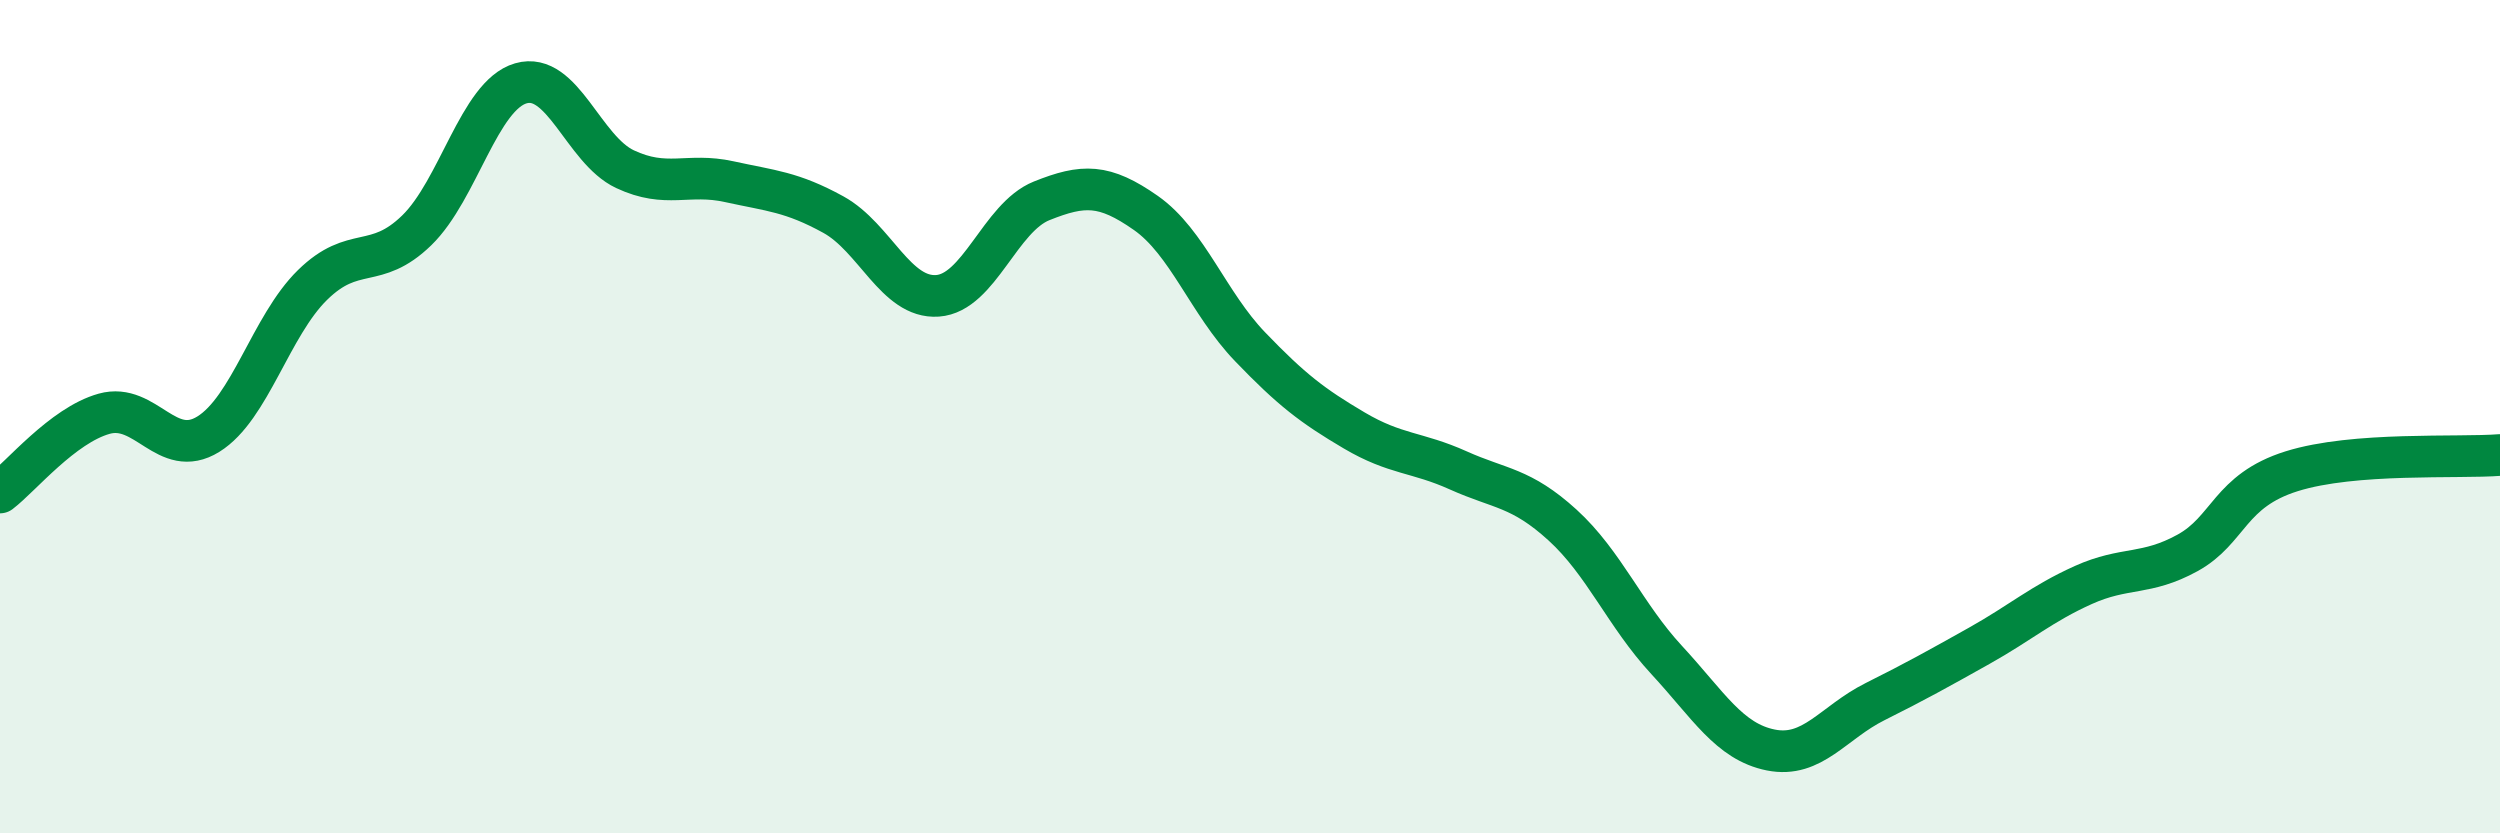
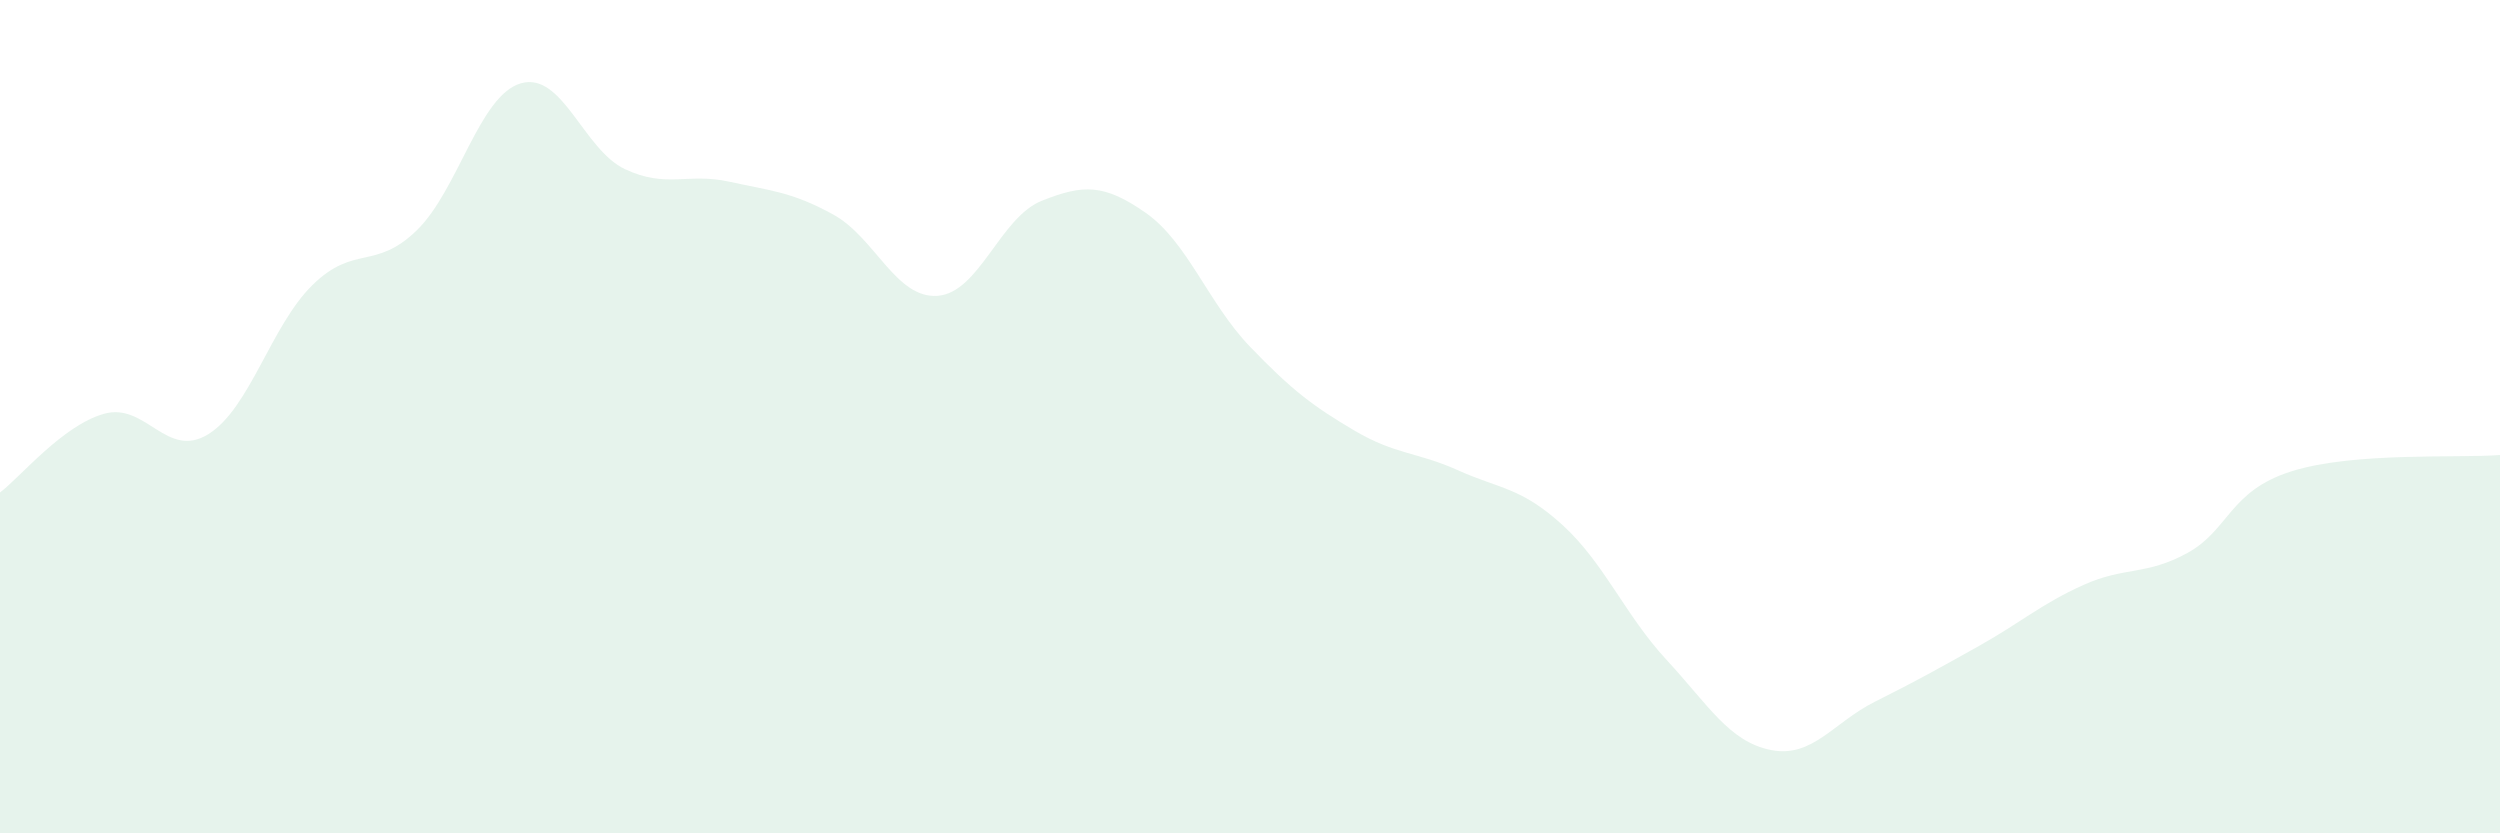
<svg xmlns="http://www.w3.org/2000/svg" width="60" height="20" viewBox="0 0 60 20">
  <path d="M 0,11.82 C 0.5,11.44 1.5,10.21 2.5,9.93 C 3.5,9.65 4,11.04 5,10.42 C 6,9.8 6.5,7.82 7.5,6.84 C 8.5,5.86 9,6.5 10,5.53 C 11,4.56 11.5,2.29 12.5,2 C 13.5,1.71 14,3.59 15,4.06 C 16,4.53 16.5,4.14 17.5,4.36 C 18.5,4.58 19,4.6 20,5.15 C 21,5.7 21.5,7.17 22.5,7.1 C 23.5,7.03 24,5.22 25,4.82 C 26,4.42 26.5,4.41 27.5,5.11 C 28.5,5.81 29,7.28 30,8.32 C 31,9.36 31.5,9.74 32.5,10.33 C 33.5,10.92 34,10.84 35,11.29 C 36,11.74 36.5,11.69 37.5,12.6 C 38.5,13.51 39,14.76 40,15.84 C 41,16.92 41.5,17.8 42.5,18 C 43.5,18.2 44,17.34 45,16.84 C 46,16.34 46.5,16.06 47.5,15.5 C 48.5,14.94 49,14.49 50,14.04 C 51,13.59 51.5,13.82 52.5,13.27 C 53.5,12.72 53.5,11.78 55,11.31 C 56.5,10.84 59,11 60,10.92L60 20L0 20Z" fill="#008740" opacity="0.1" stroke-linecap="round" stroke-linejoin="round" />
-   <path d="M 0,11.82 C 0.5,11.44 1.5,10.21 2.5,9.93 C 3.5,9.65 4,11.04 5,10.42 C 6,9.8 6.5,7.82 7.5,6.84 C 8.5,5.86 9,6.5 10,5.53 C 11,4.56 11.5,2.29 12.5,2 C 13.5,1.71 14,3.59 15,4.06 C 16,4.53 16.5,4.14 17.5,4.36 C 18.5,4.58 19,4.6 20,5.15 C 21,5.7 21.5,7.17 22.5,7.1 C 23.5,7.03 24,5.22 25,4.82 C 26,4.42 26.5,4.41 27.5,5.11 C 28.5,5.81 29,7.28 30,8.32 C 31,9.36 31.5,9.74 32.5,10.33 C 33.5,10.92 34,10.84 35,11.29 C 36,11.74 36.5,11.69 37.5,12.6 C 38.5,13.51 39,14.76 40,15.84 C 41,16.92 41.5,17.8 42.5,18 C 43.5,18.2 44,17.34 45,16.84 C 46,16.34 46.5,16.06 47.5,15.5 C 48.5,14.94 49,14.49 50,14.04 C 51,13.59 51.5,13.82 52.5,13.27 C 53.5,12.72 53.5,11.78 55,11.31 C 56.5,10.84 59,11 60,10.92" stroke="#008740" stroke-width="1" fill="none" stroke-linecap="round" stroke-linejoin="round" />
</svg>